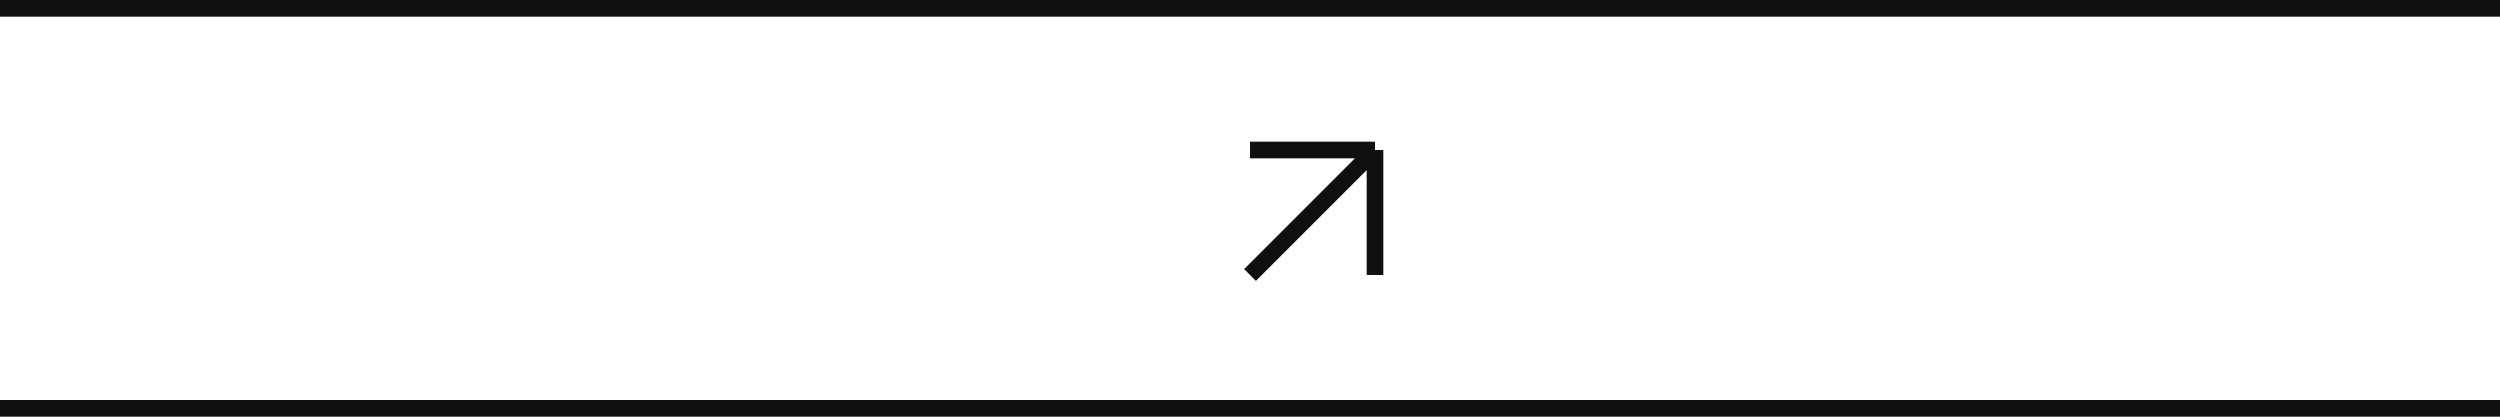
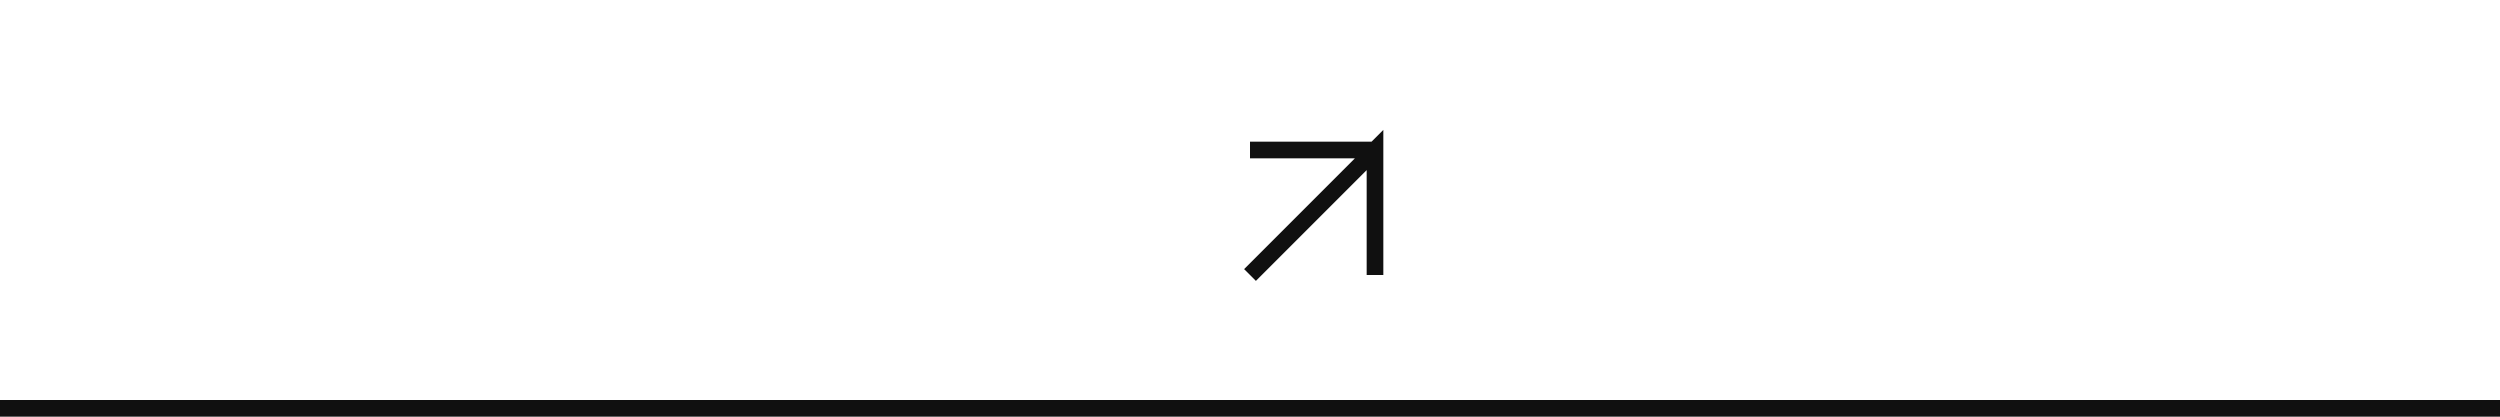
<svg xmlns="http://www.w3.org/2000/svg" width="300" height="50" viewBox="0 0 300 50" fill="none">
-   <path d="M150 33L165 18M165 18V33M165 18H150" stroke="#101010" stroke-width="2" />
-   <line x1="-8.74228e-08" y1="1" x2="300" y2="1" stroke="#101010" stroke-width="2" />
+   <path d="M150 33L165 18V33M165 18H150" stroke="#101010" stroke-width="2" />
  <line x1="-8.74228e-08" y1="49" x2="300" y2="49" stroke="#101010" stroke-width="2" />
</svg>